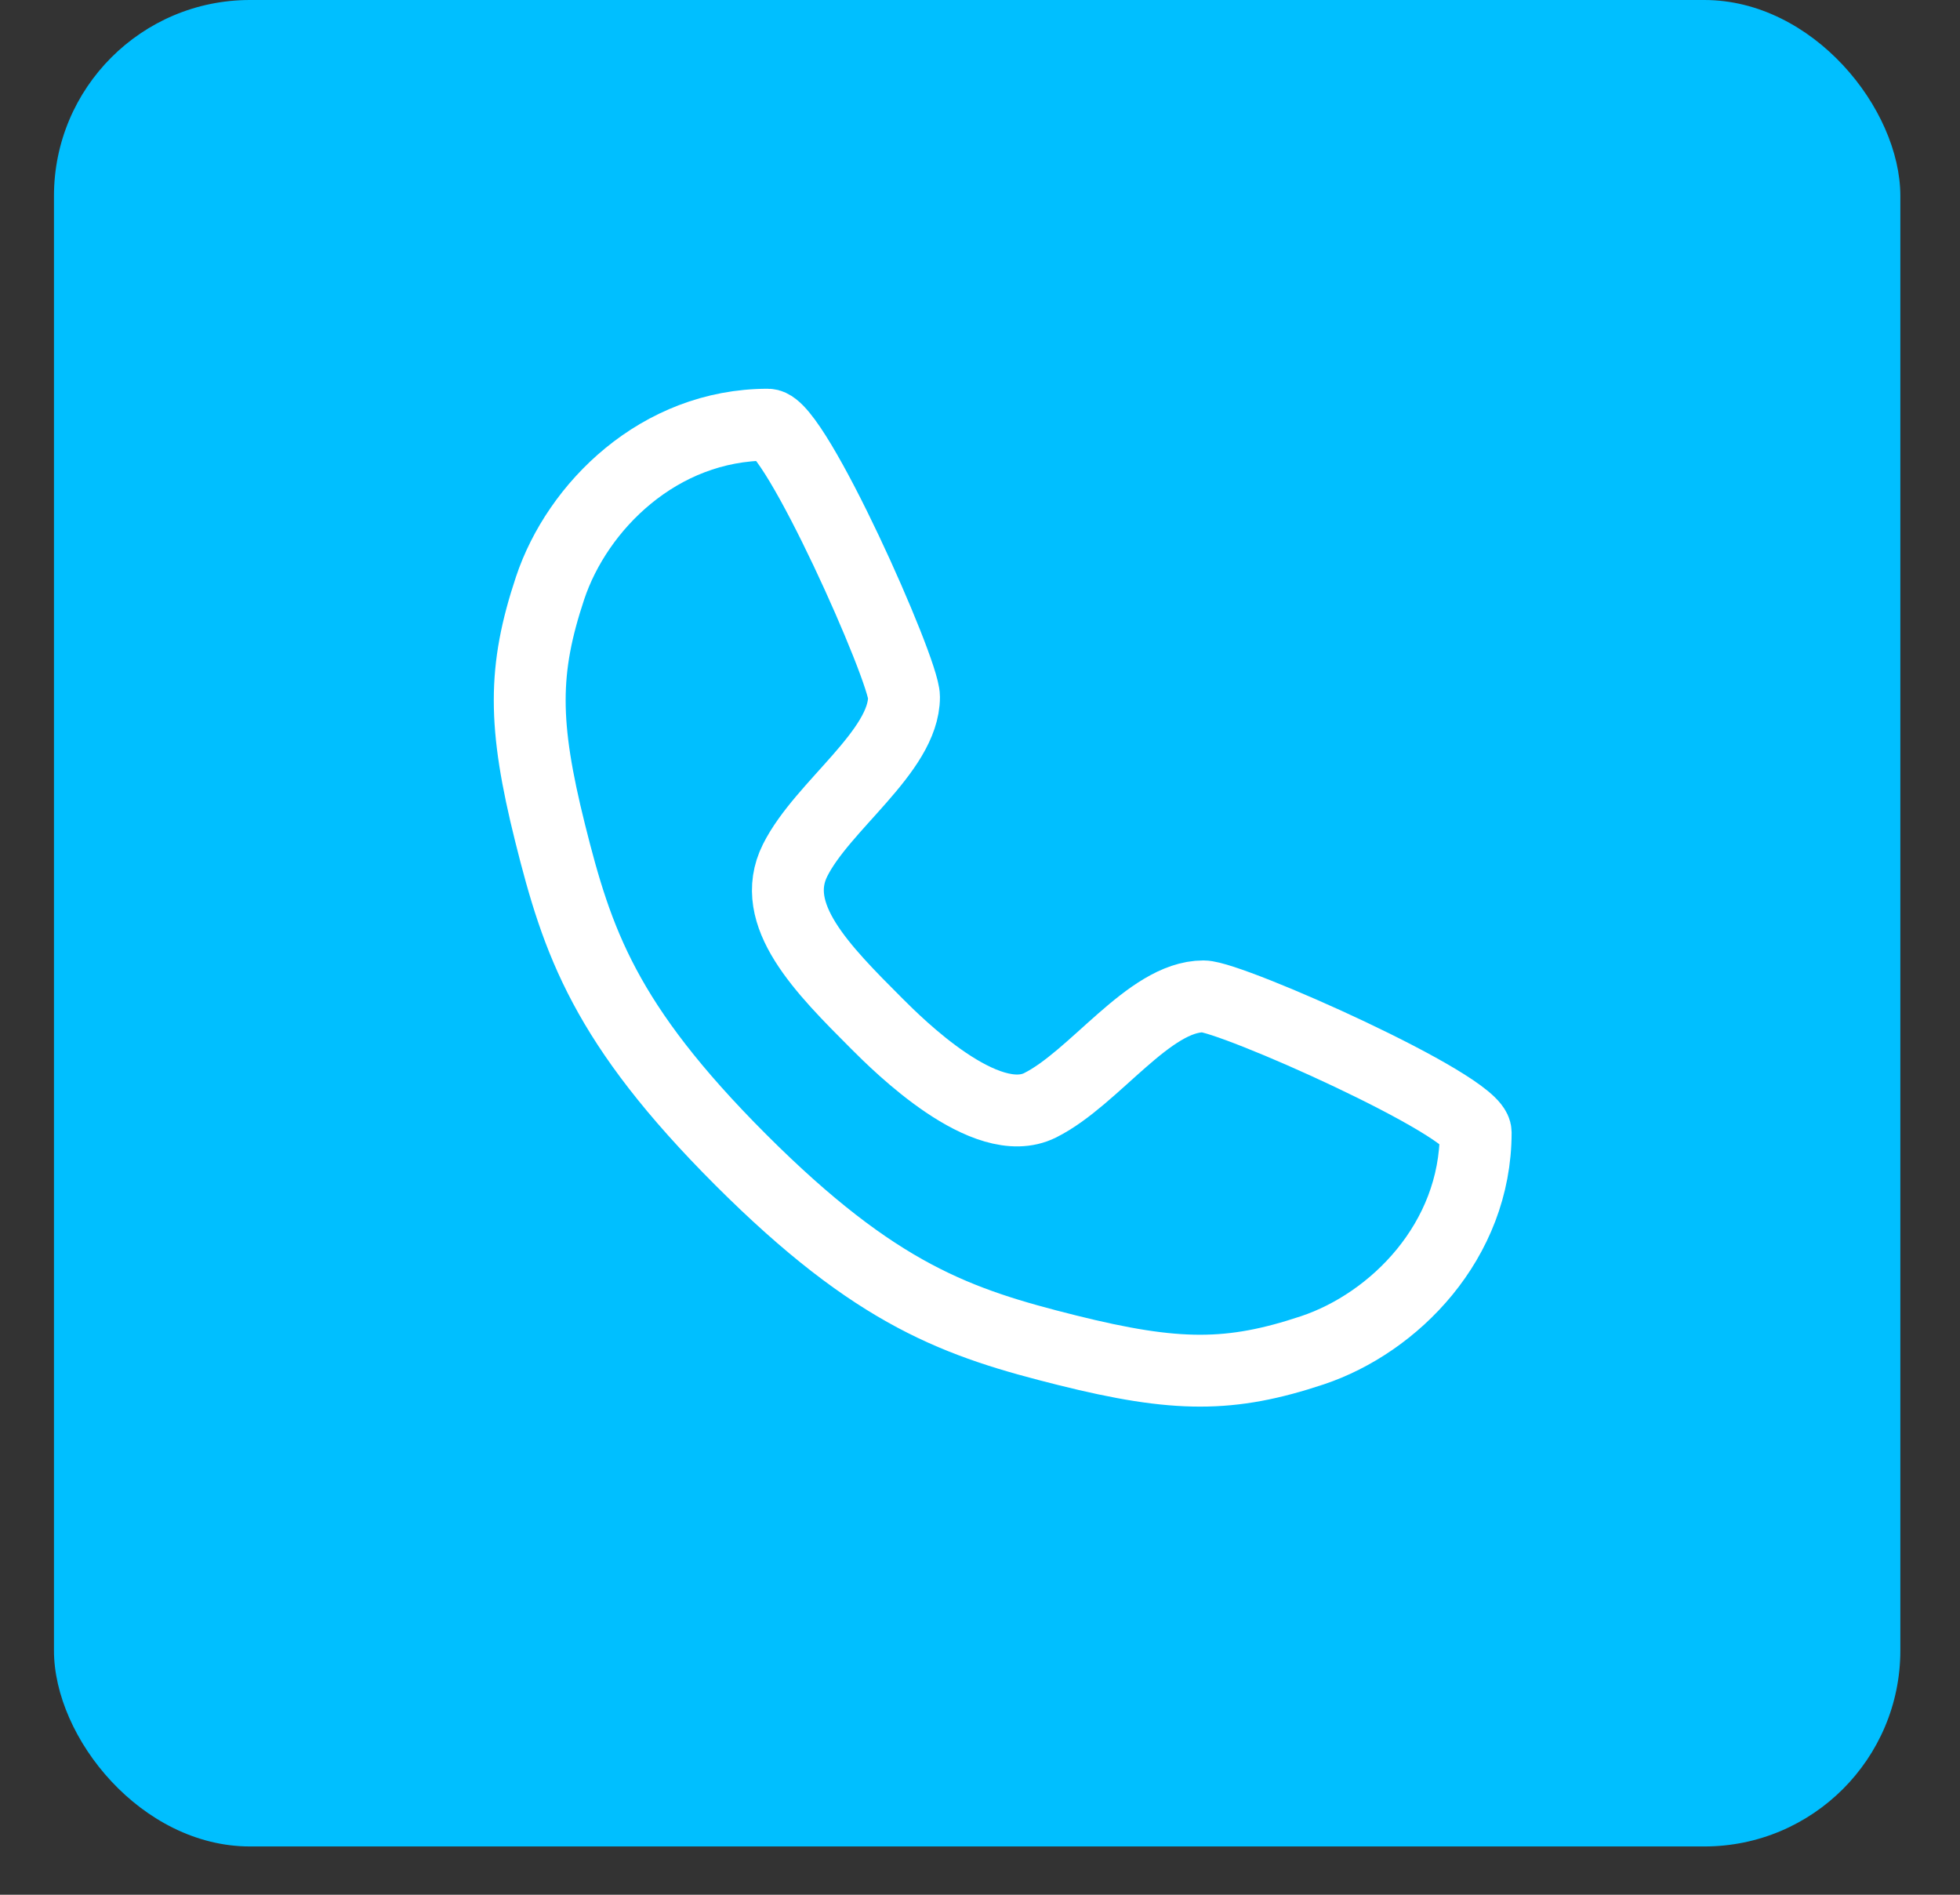
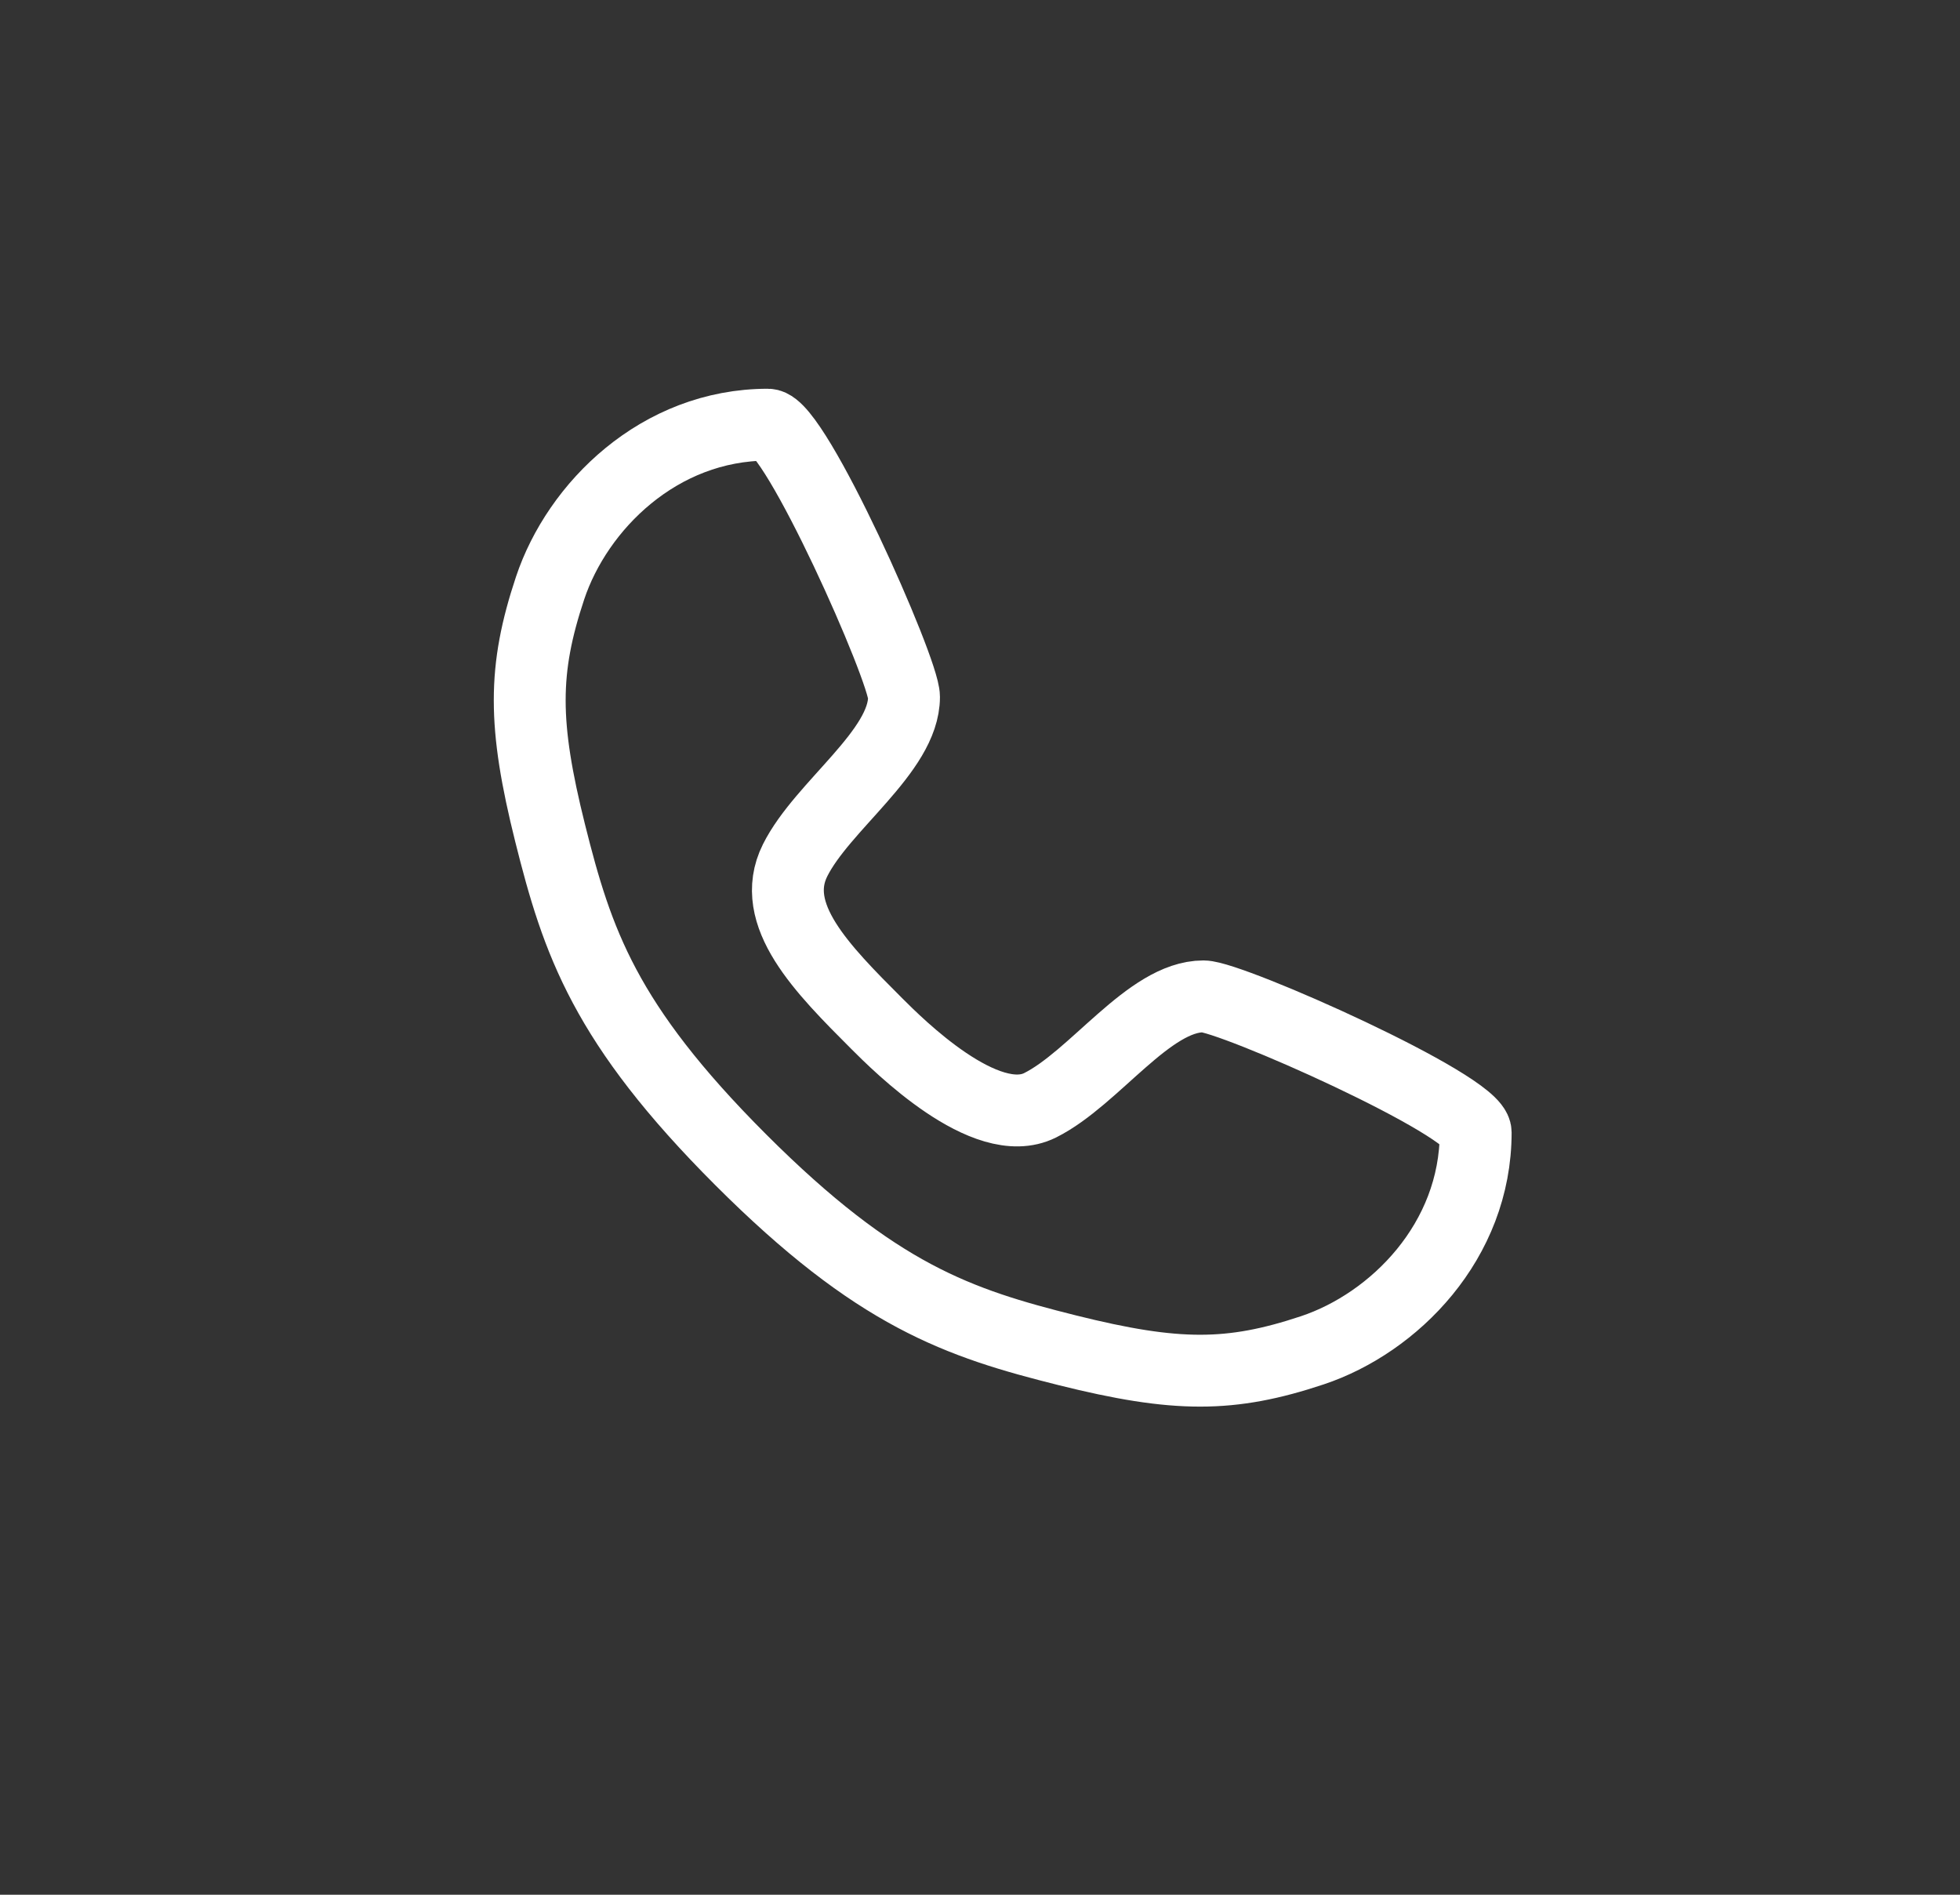
<svg xmlns="http://www.w3.org/2000/svg" width="30" height="29" viewBox="0 0 30 29" fill="none">
  <rect x="0" y="0" width="30" height="29" fill="#333333" stroke="none" />
-   <rect x="0.826" width="28.261" height="28.261" rx="3" fill="#00BFFF" />
  <path d="M11.754 6.5C12.17 6.5 13.837 10.25 13.837 10.667C13.837 11.5 12.587 12.333 12.17 13.167C11.754 14 12.587 14.833 13.42 15.667C13.745 15.992 15.087 17.333 15.92 16.917C16.754 16.5 17.587 15.25 18.42 15.25C18.837 15.25 22.587 16.917 22.587 17.333C22.587 19 21.337 20.25 20.087 20.667C18.837 21.083 18.004 21.083 16.337 20.667C14.67 20.25 13.42 19.833 11.337 17.75C9.254 15.667 8.837 14.417 8.42 12.75C8.004 11.083 8.004 10.25 8.42 9C8.837 7.75 10.087 6.5 11.754 6.5Z" stroke="white" stroke-width="1.1" stroke-linecap="round" stroke-linejoin="round" />
</svg>